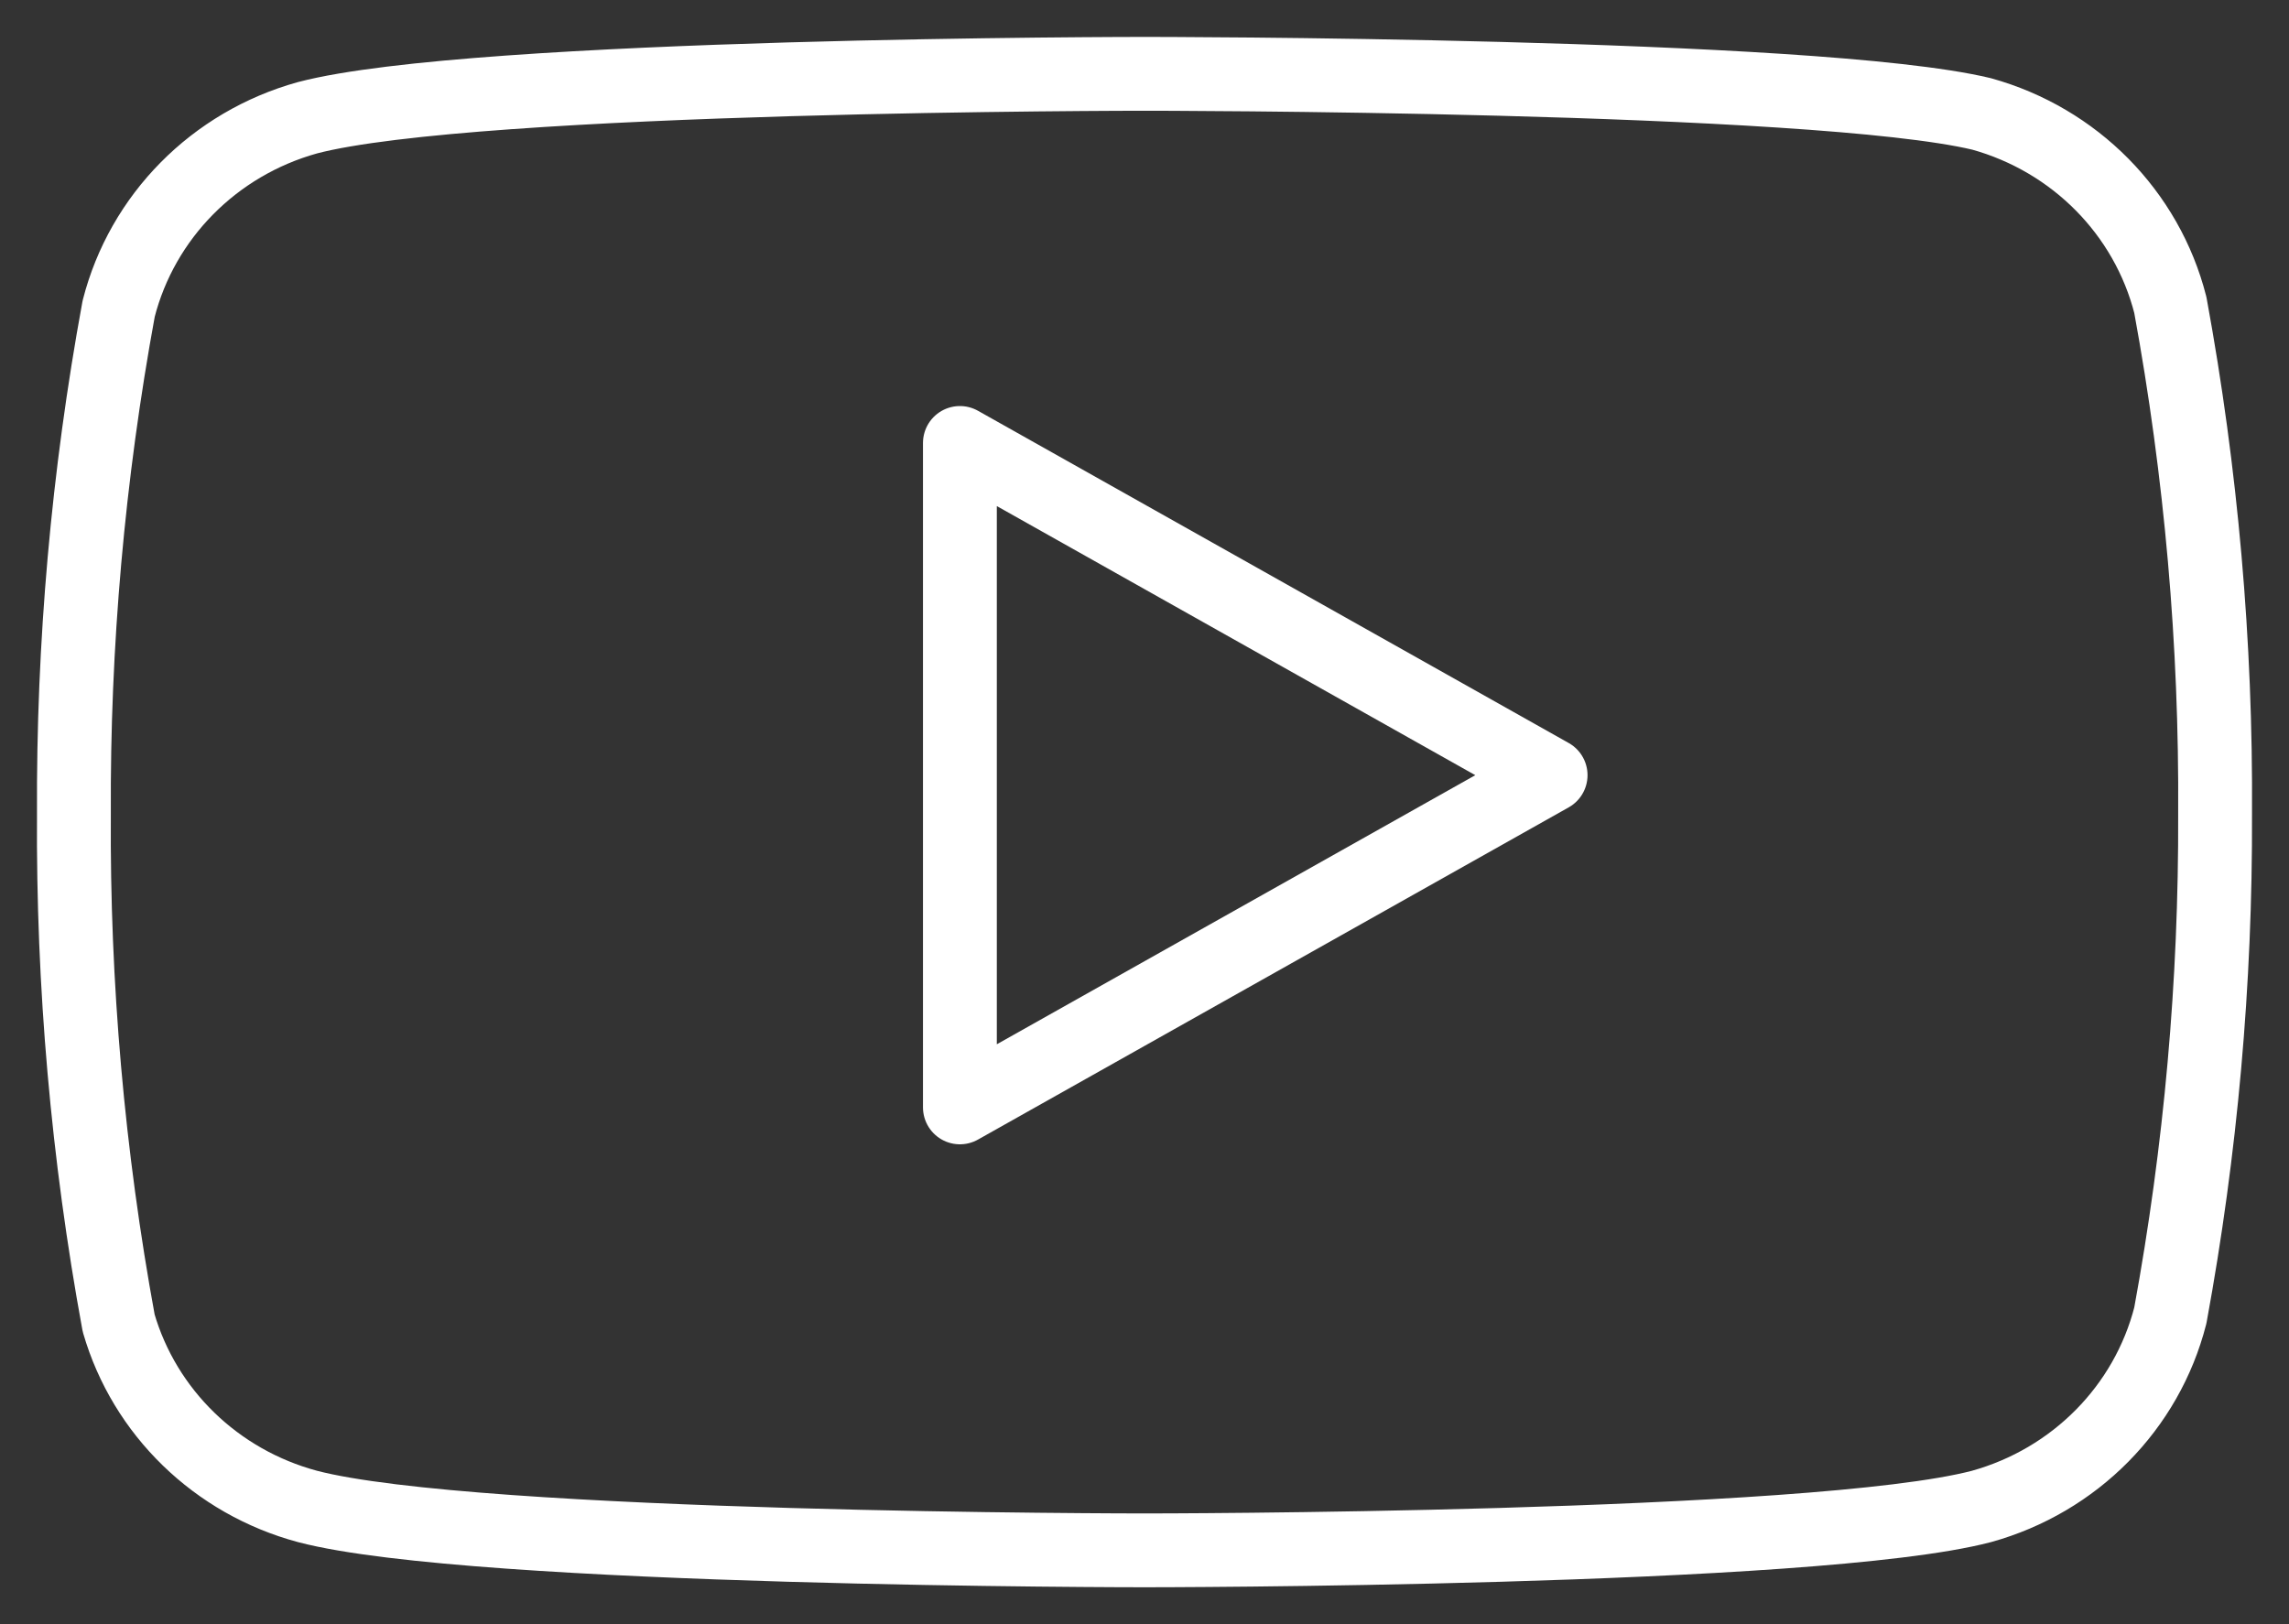
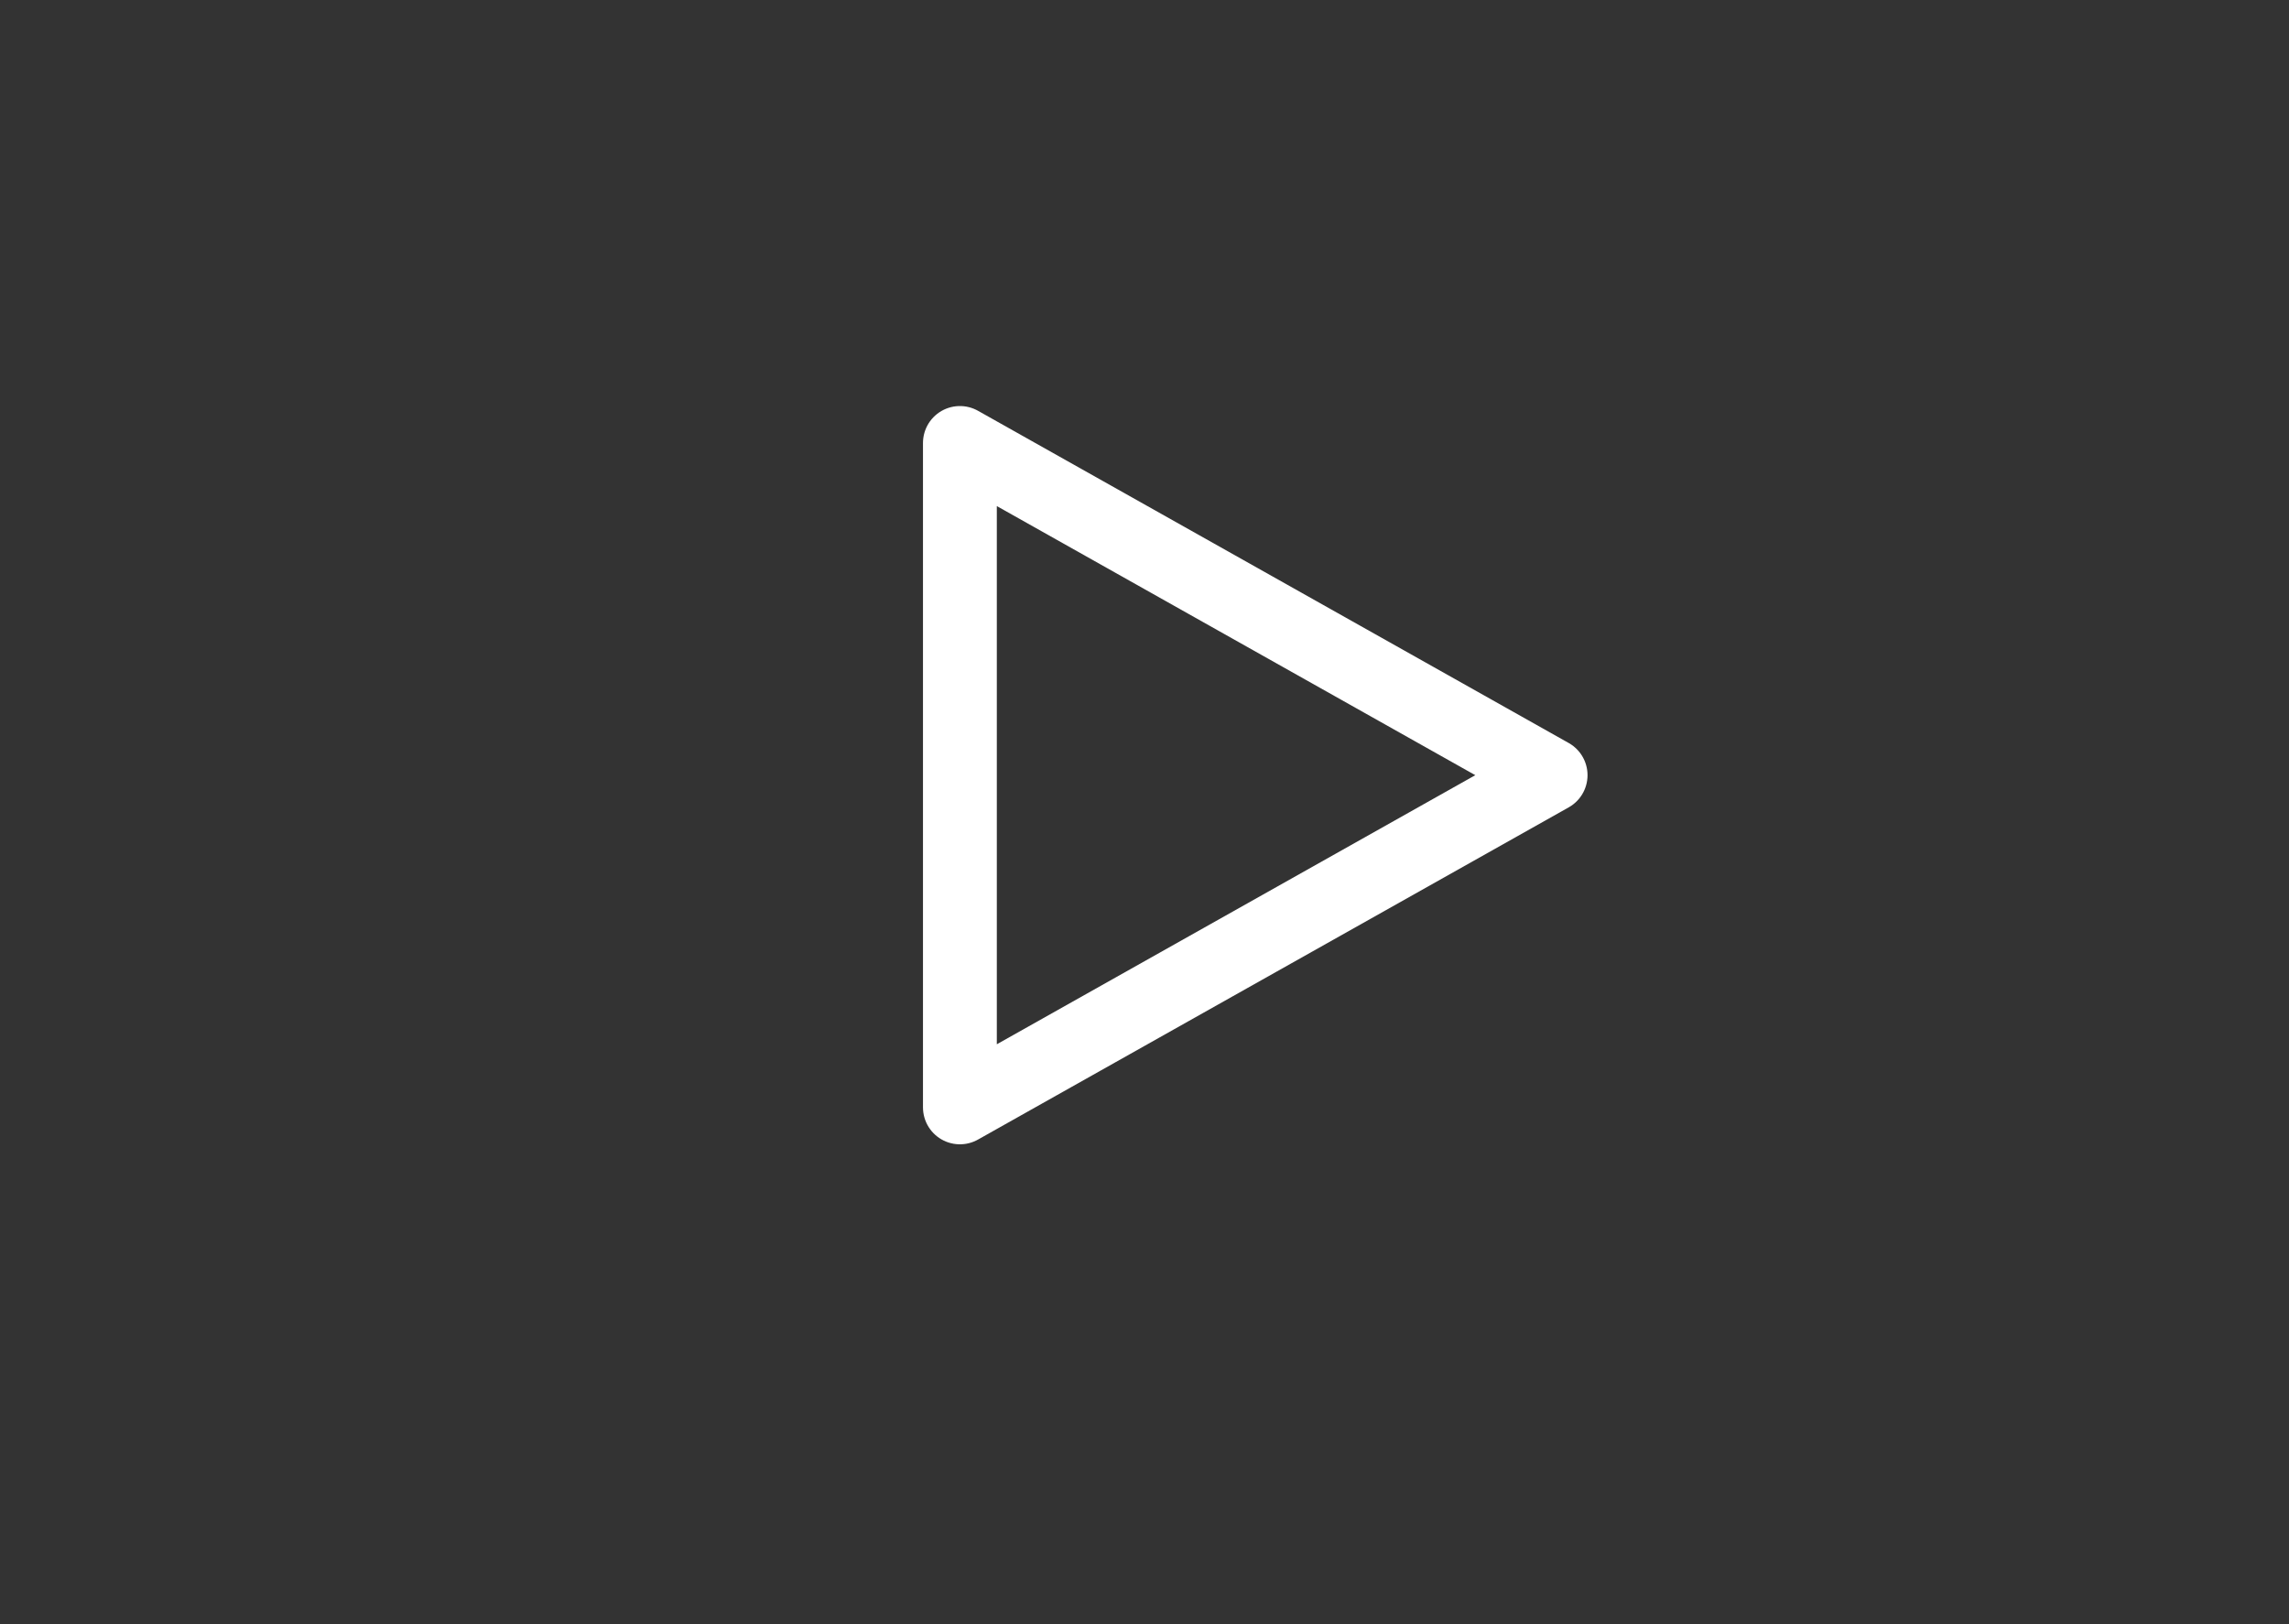
<svg xmlns="http://www.w3.org/2000/svg" width="31px" height="22px" viewBox="0 0 31 22" version="1.1">
  <rect x="0" y="0" width="31" height="22" fill="#333333" stroke="none" />
  <title>youtube copy</title>
  <desc>Created with Sketch.</desc>
  <g id="Page-1" stroke="none" stroke-width="1" fill="none" fill-rule="evenodd" stroke-linecap="round" stroke-linejoin="round">
    <g id="sng-home--program-settings-copy-2" transform="translate(-1155, -2957)" stroke="#FFFFFF">
      <g id="Group" transform="translate(0, 2849)">
        <g id="youtube-copy" transform="translate(1156, 109)">
-           <path d="M28.393,3.131 C28.074,1.881 27.099,0.894 25.836,0.543 C23.569,0 14.5,0 14.5,0 C14.5,0 5.431,0 3.164,0.595 C1.901,0.946 0.926,1.933 0.607,3.182 C0.192,5.441 -0.011,7.731 0.001,10.026 C-0.014,12.338 0.189,14.646 0.607,16.921 C0.958,18.131 1.928,19.073 3.164,19.405 C5.431,20 14.5,20 14.5,20 C14.5,20 23.569,20 25.836,19.405 C27.099,19.054 28.074,18.067 28.393,16.818 C28.805,14.576 29.008,12.303 28.999,10.026 C29.014,7.714 28.811,5.406 28.393,3.131 Z" id="Path" />
          <polygon id="Path" points="12 14 20 9.5 12 5" />
        </g>
      </g>
    </g>
  </g>
</svg>